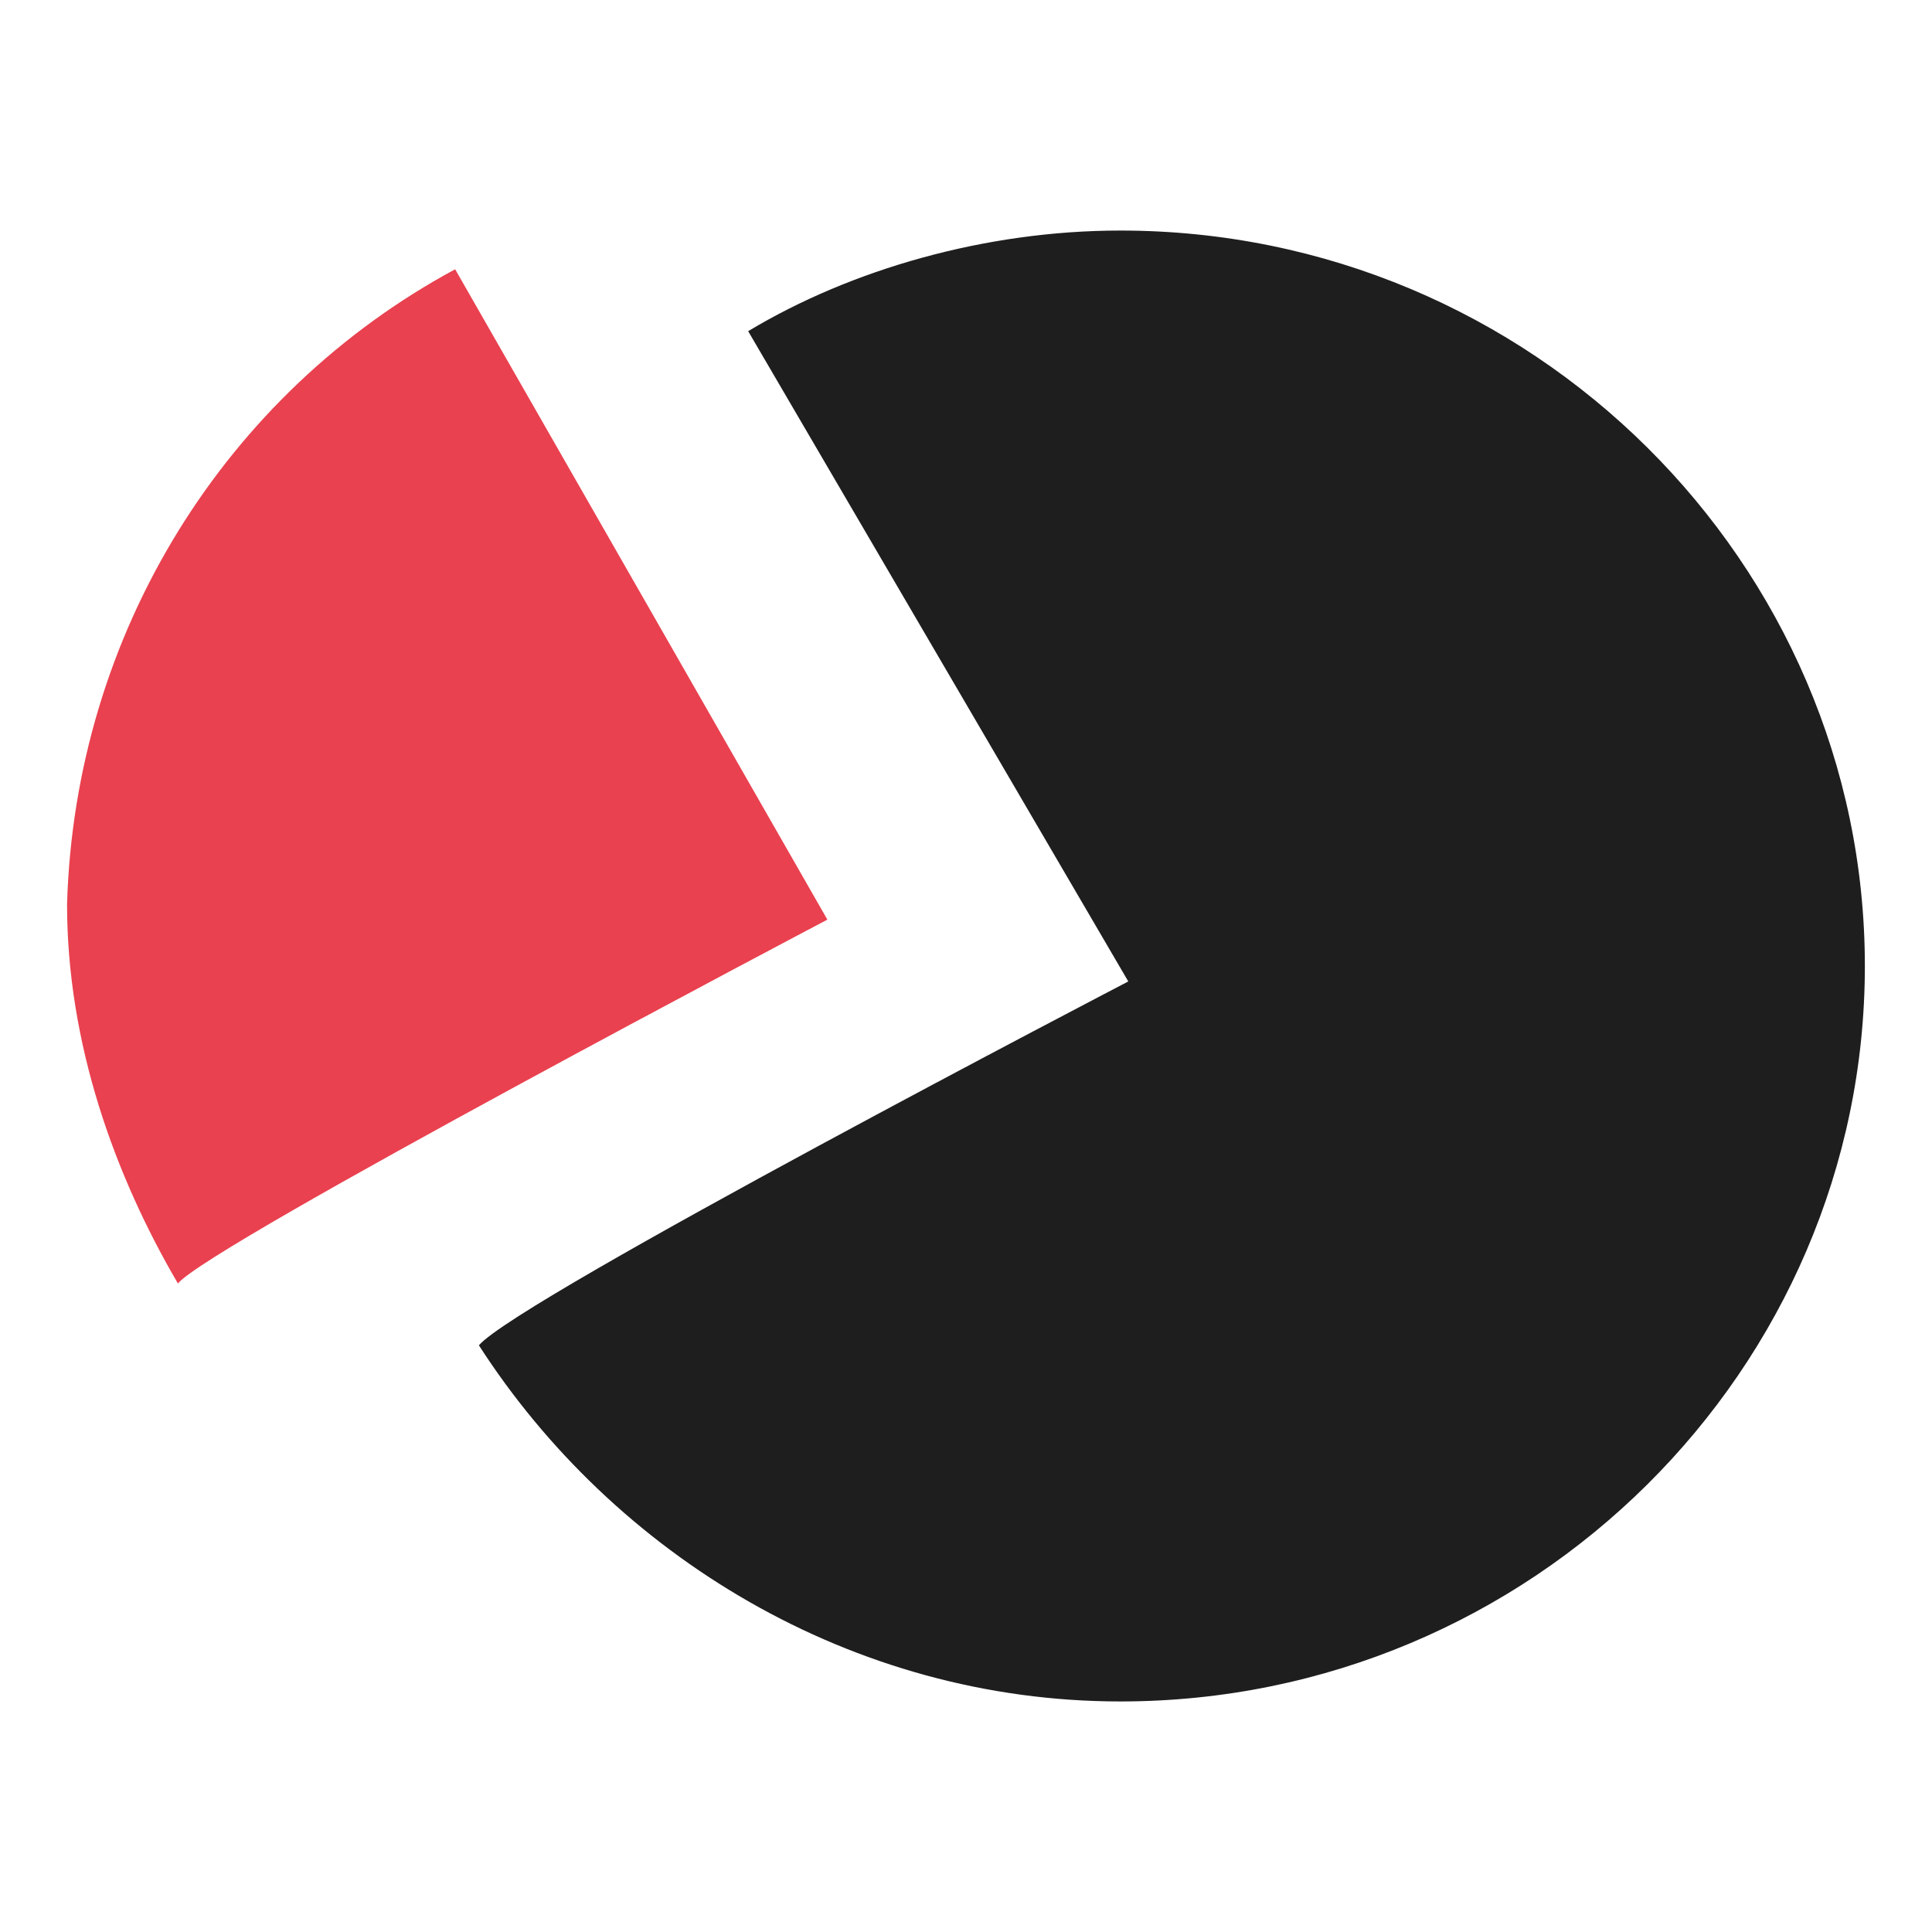
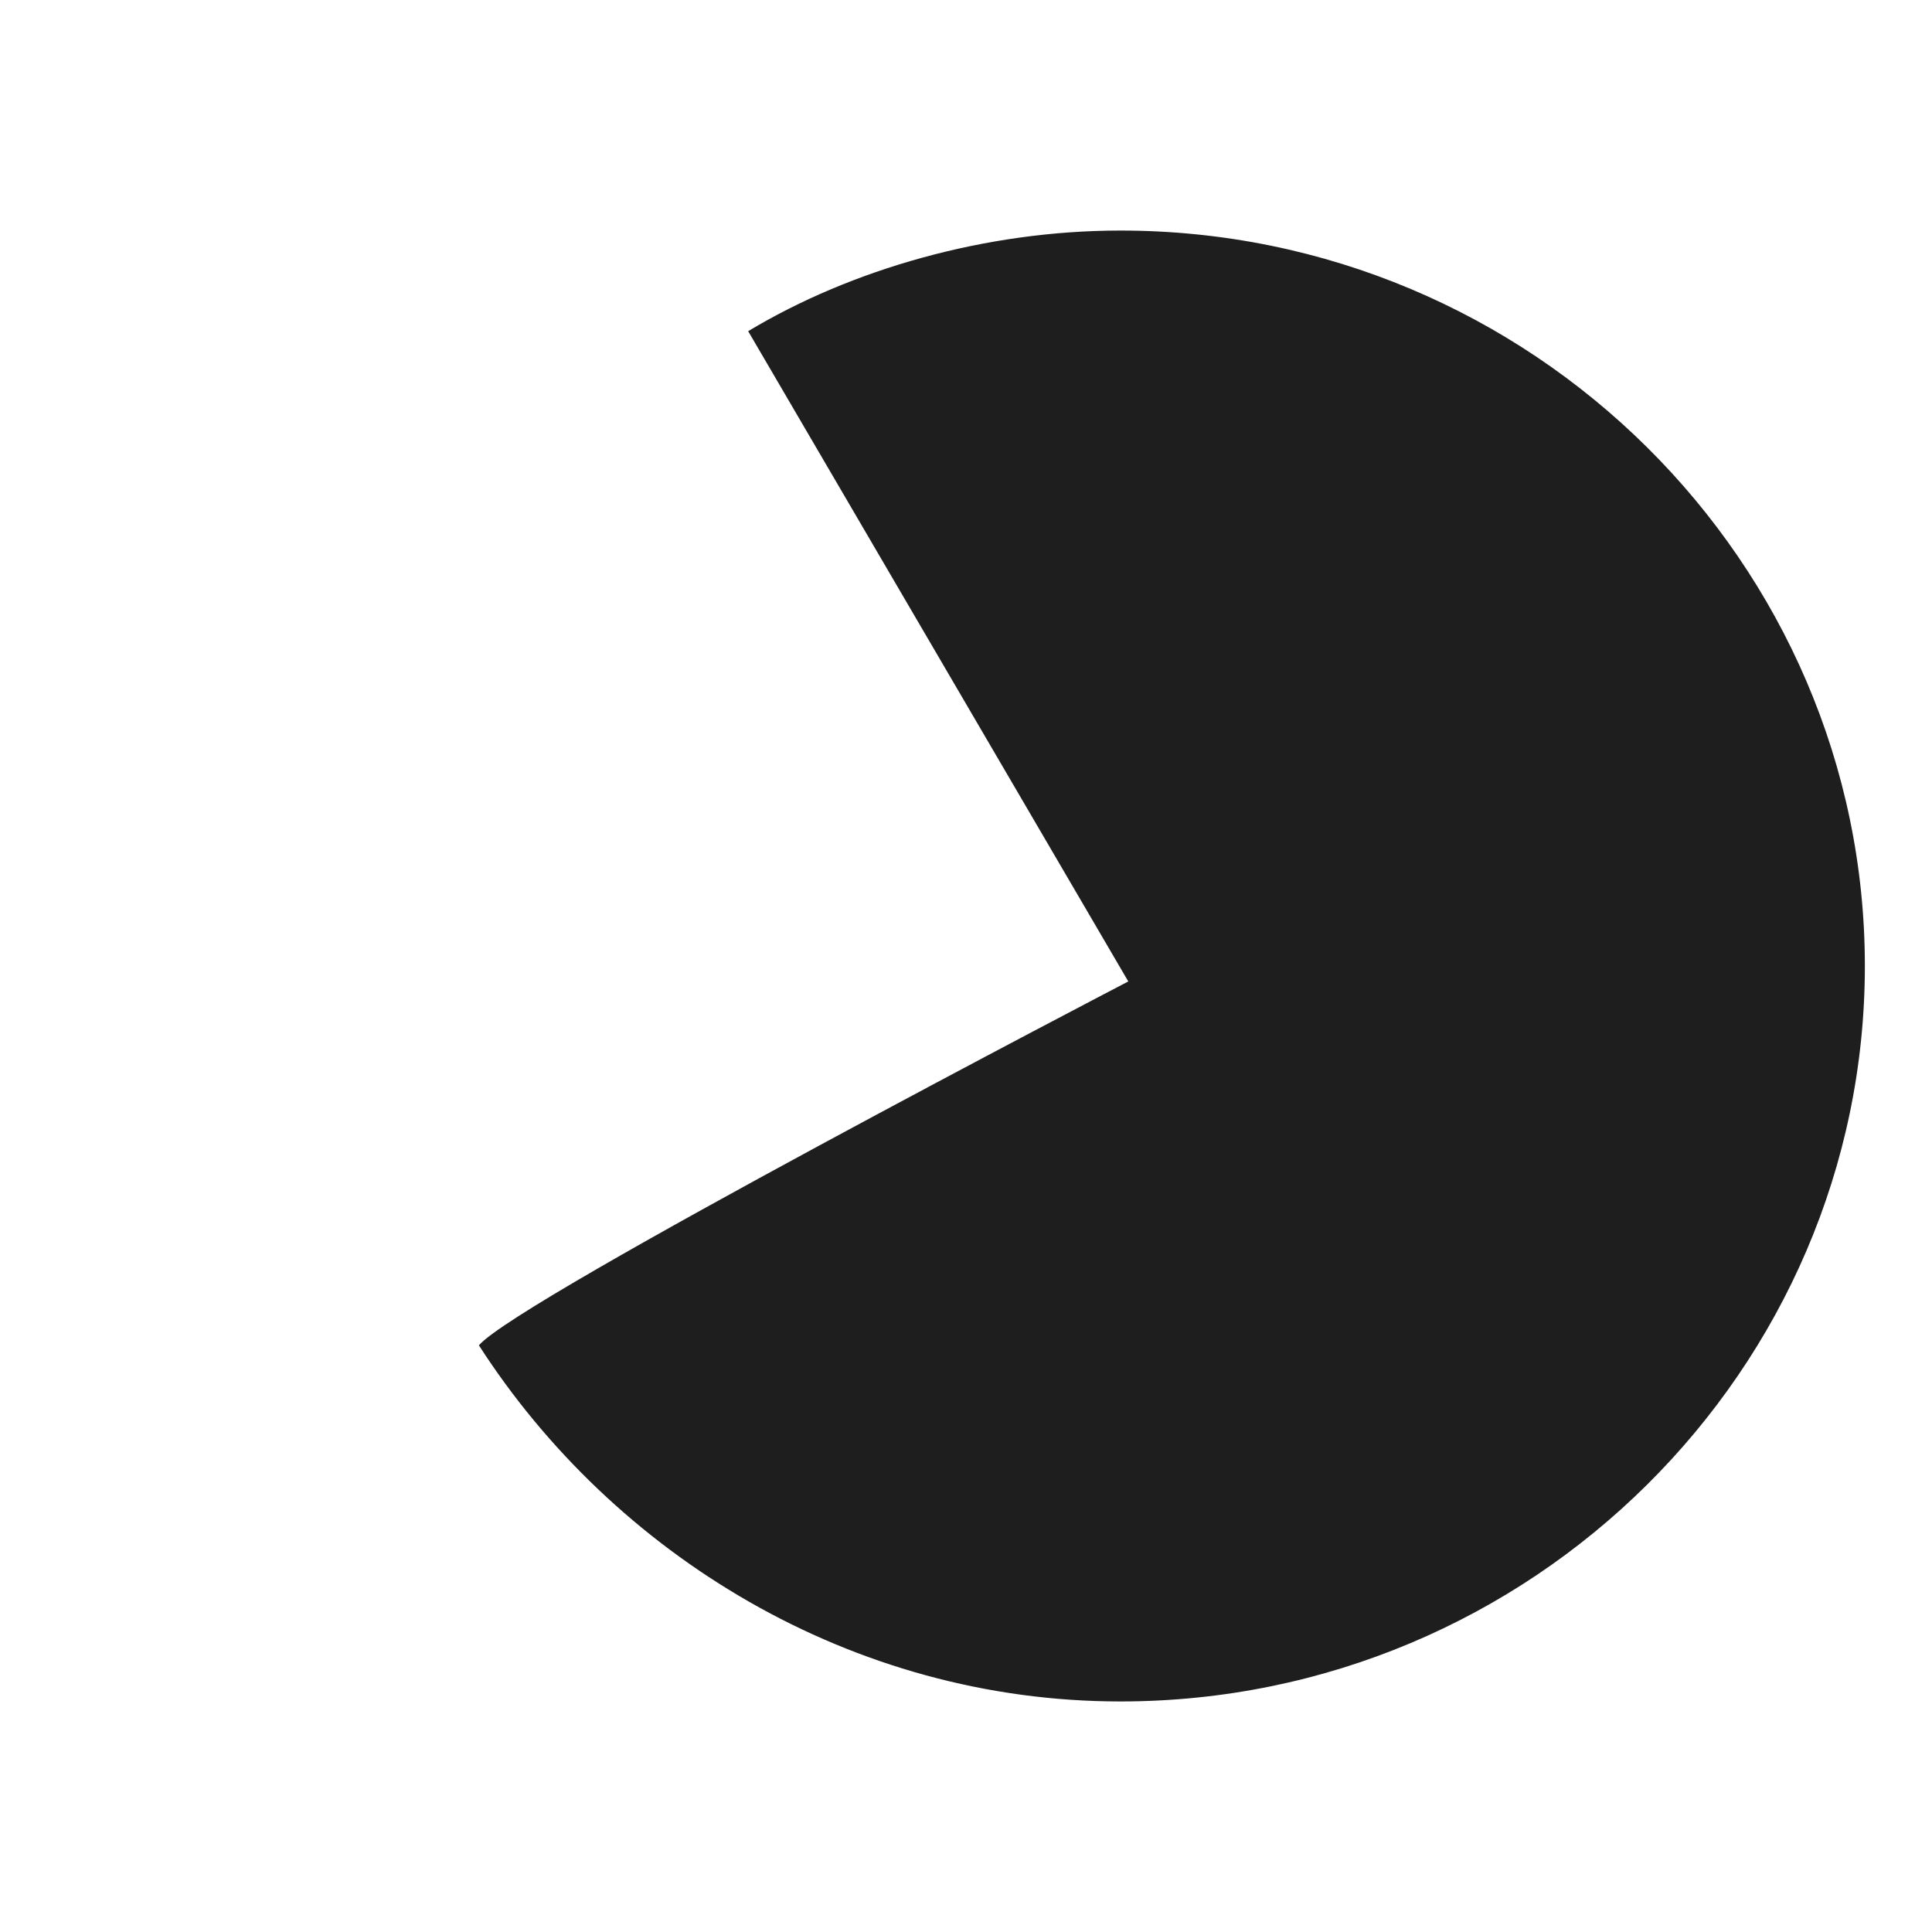
<svg xmlns="http://www.w3.org/2000/svg" width="24" height="24" viewBox="0 0 24 24" fill="none">
  <path d="M13.918 21.136C10.573 21.136 7.621 19.309 5.949 16.712C6.441 16.135 14.016 12.192 14.016 12.192L9.294 4.114C10.573 3.345 12.245 2.864 13.918 2.864C19.034 2.864 23.166 6.999 23.166 12C23.166 17.001 19.034 21.136 13.918 21.136Z" fill="#1E1E1E" />
-   <path d="M5.654 3.345L10.278 11.424C10.278 11.424 2.604 15.463 2.21 15.944C1.423 14.598 0.833 12.963 0.833 11.232C0.931 7.866 2.801 4.884 5.654 3.345Z" fill="#E9414F" />
</svg>